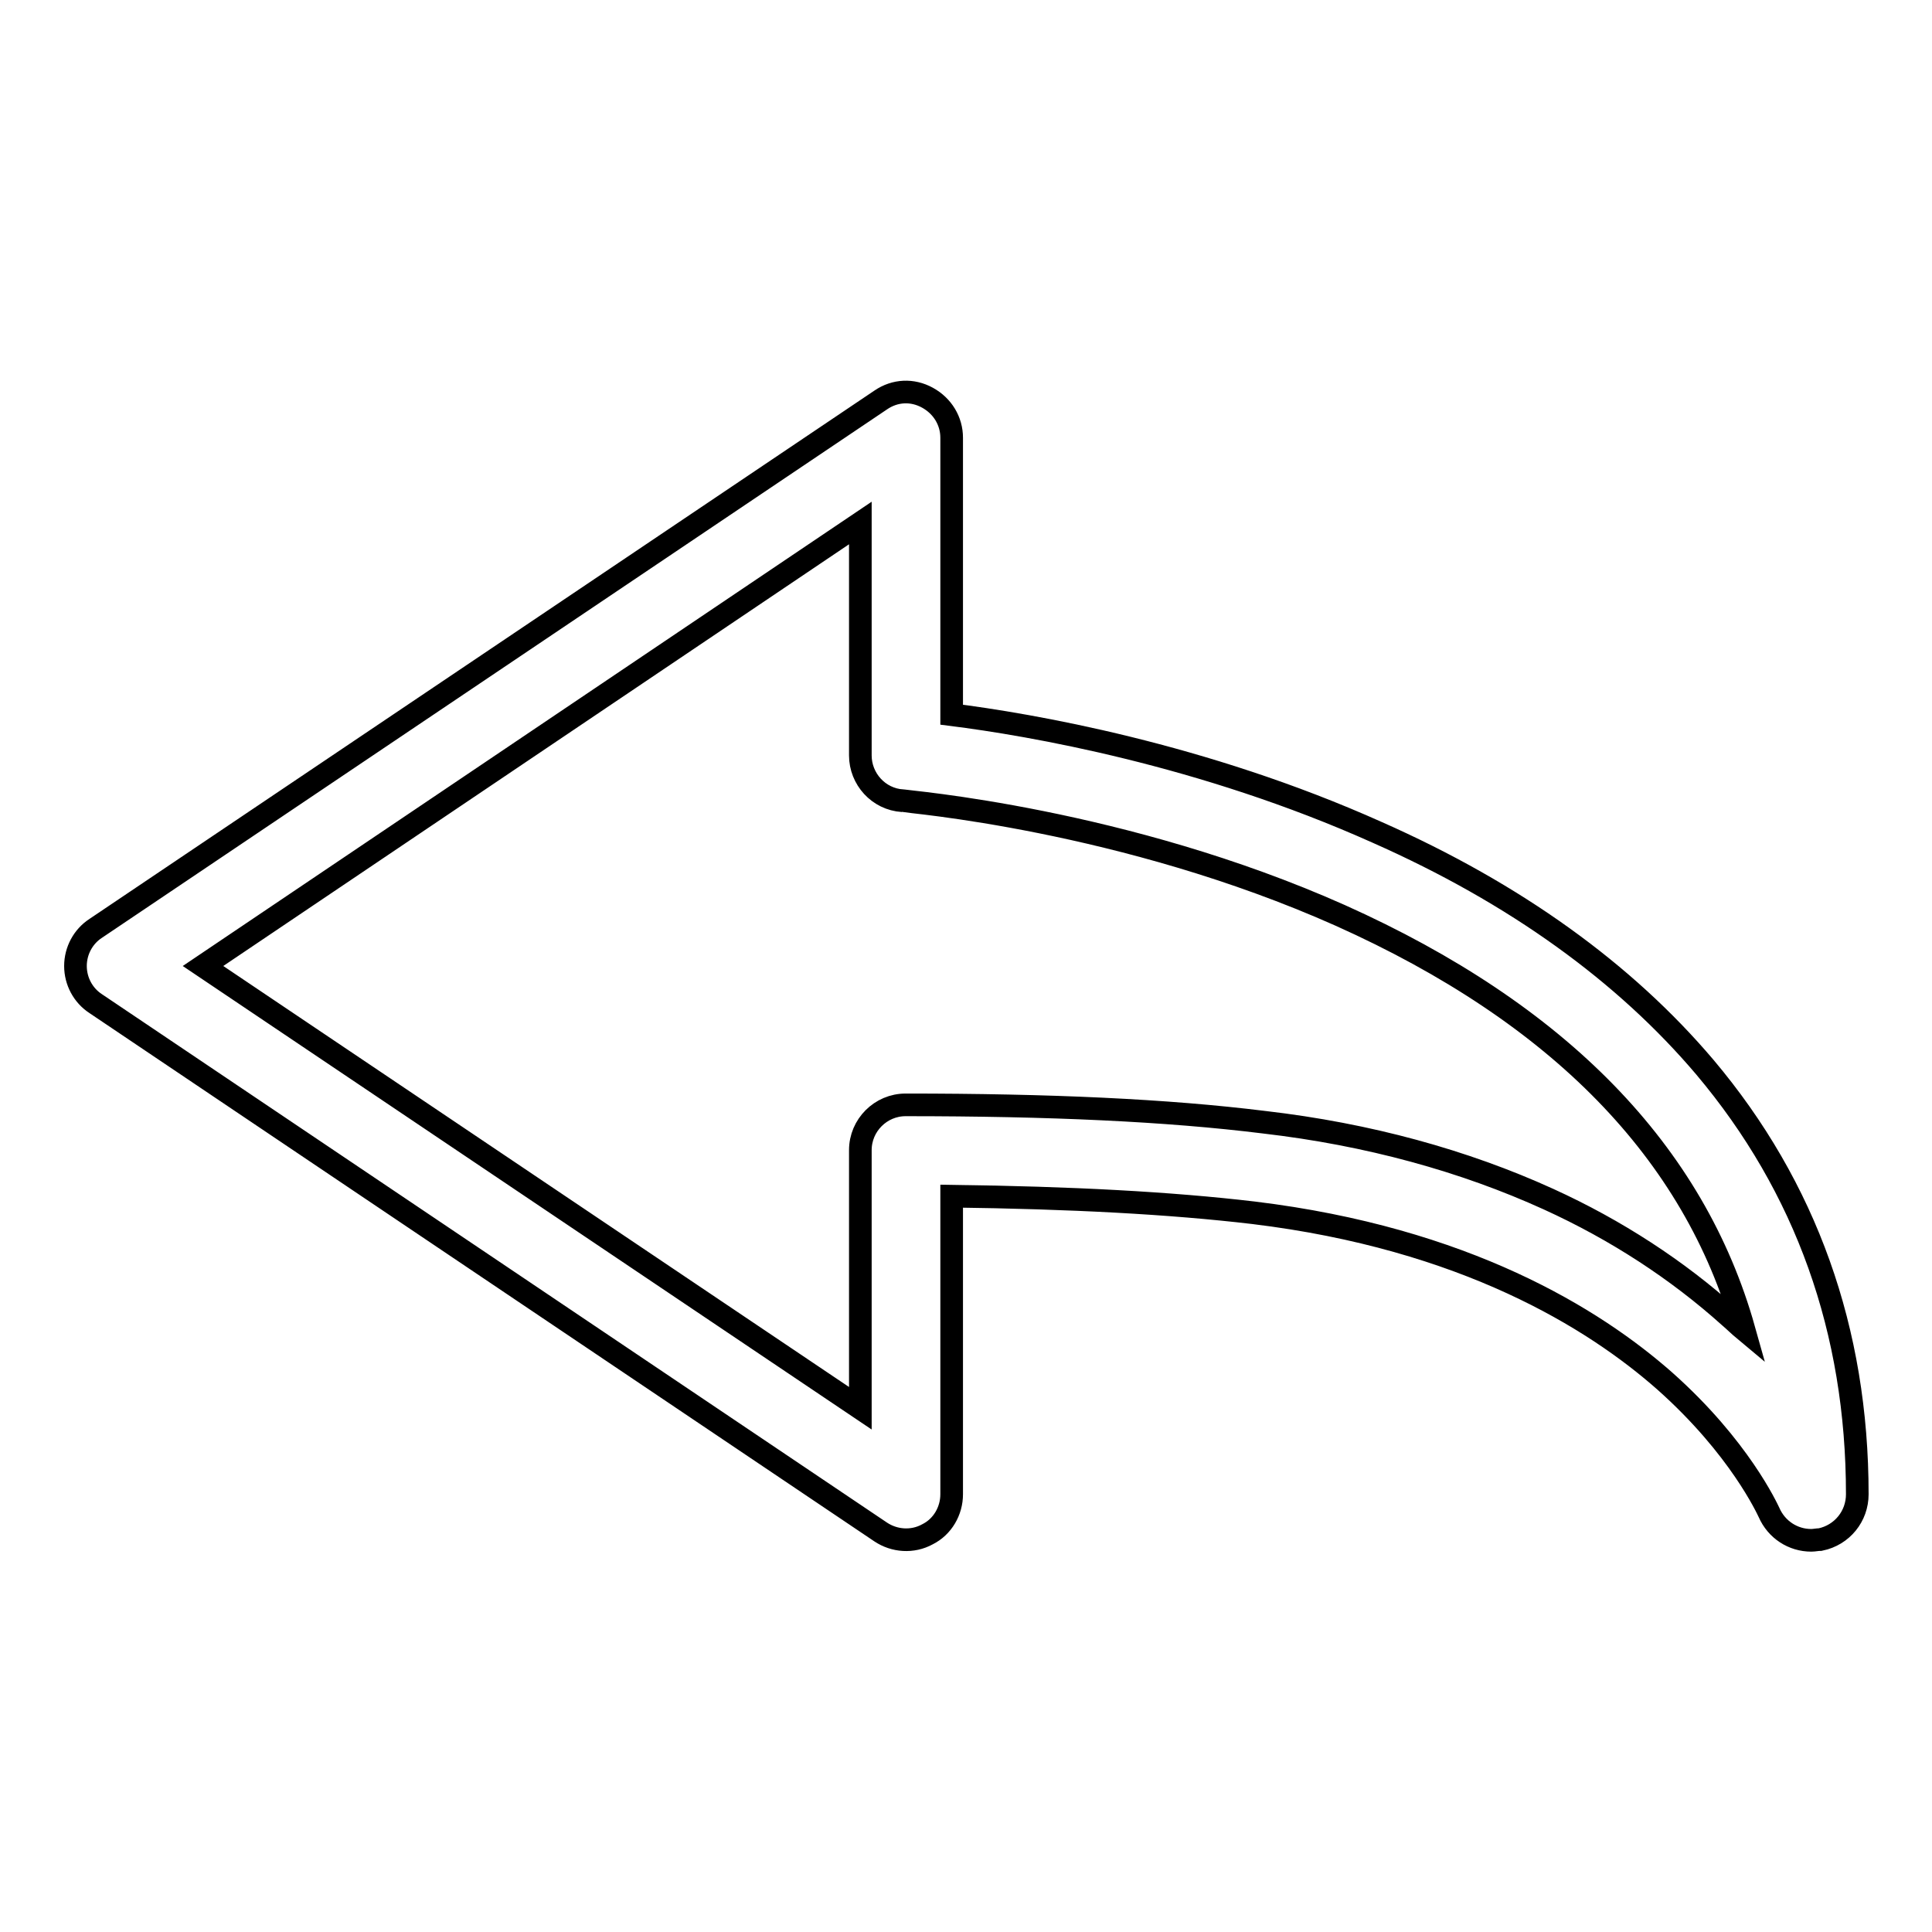
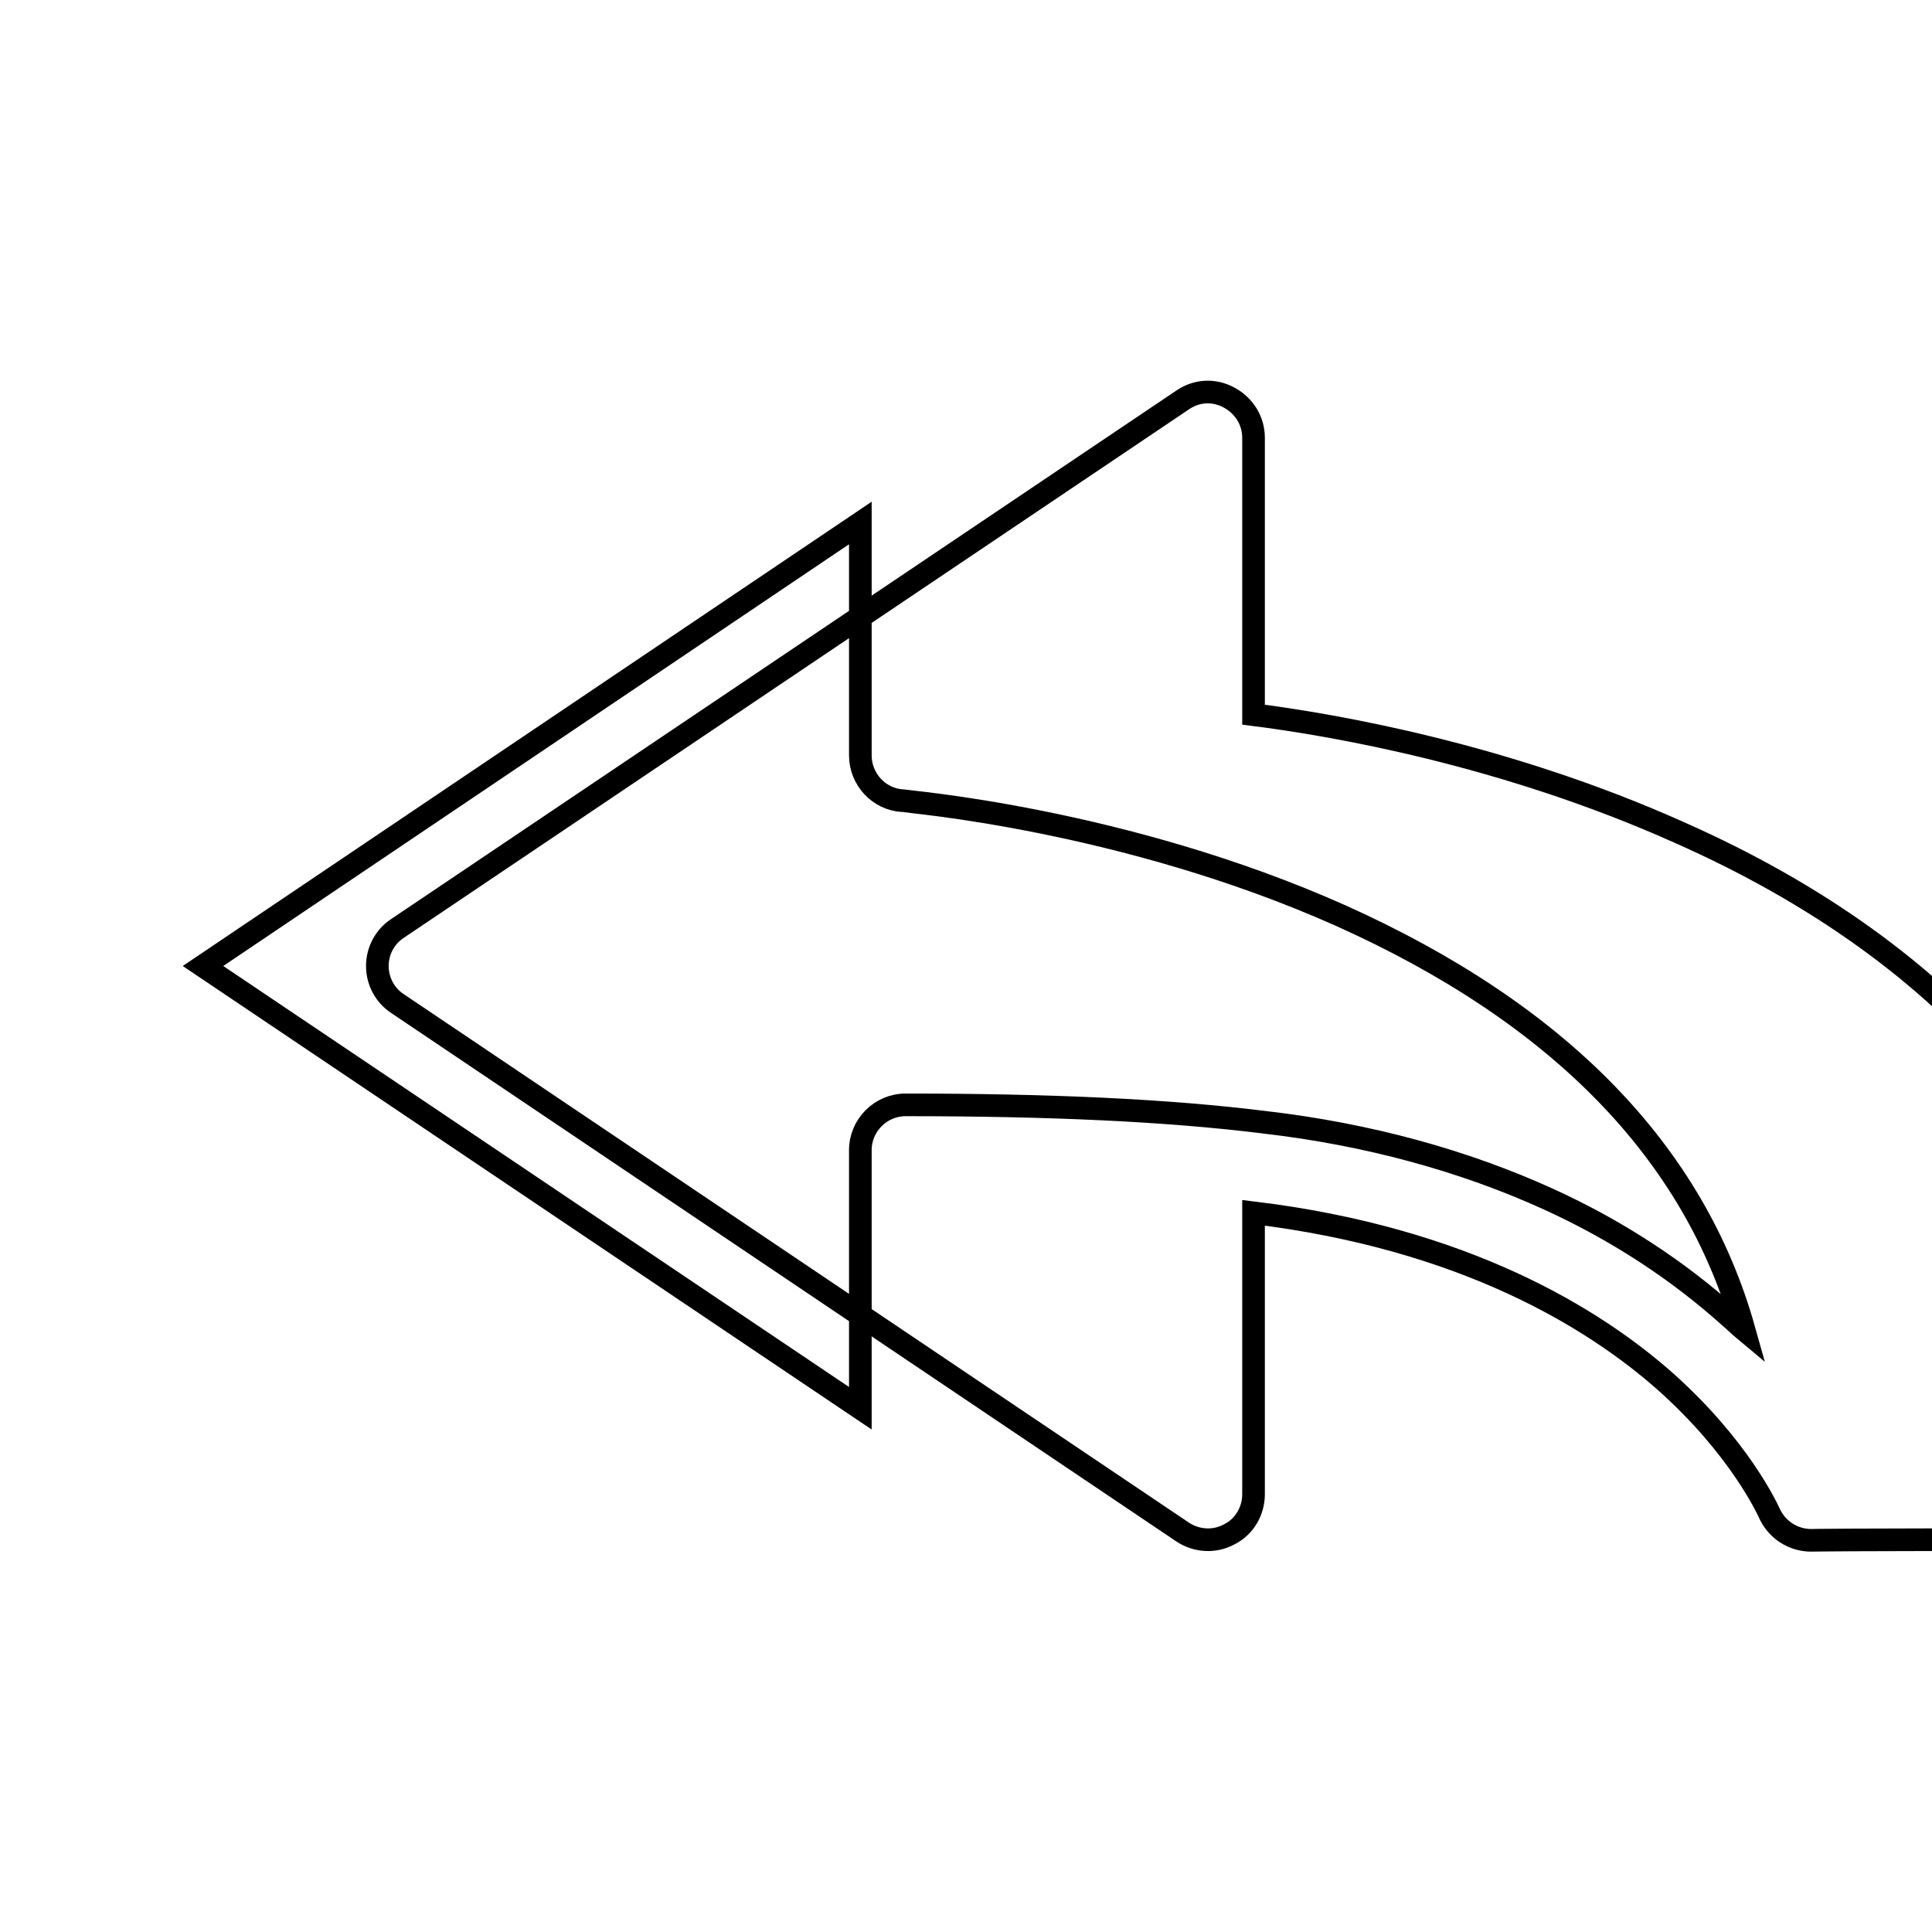
<svg xmlns="http://www.w3.org/2000/svg" version="1.1" x="0px" y="0px" viewBox="0 0 256 256" enable-background="new 0 0 256 256" xml:space="preserve">
  <g>
    <g>
-       <path stroke-width="3" fill-opacity="0" stroke="#000000" d="M240,204.1c-2.4,0-4.6-1.4-5.6-3.7c-0.2-0.4-3.9-8.6-13.8-17.4c-9.4-8.3-26.5-18.9-54.5-22.3c-11-1.3-24.2-2-40-2.2V198c0,2.2-1.2,4.3-3.2,5.3c-2,1.1-4.4,0.9-6.2-0.3l-104-70c-1.7-1.1-2.7-3-2.7-5c0-2,1-3.9,2.7-5l104-70c1.9-1.3,4.2-1.4,6.2-0.3c2,1.1,3.2,3.1,3.2,5.3v36.7c10.3,1.3,33.2,5.2,56.4,15.6c18.3,8.1,32.8,18.6,43.4,31.1c13.4,15.9,20.2,34.9,20.2,56.6c0,2.9-2,5.4-4.9,6C240.8,204,240.4,204.1,240,204.1z M26.9,128l87.1,58.6v-34.2c0-3.3,2.7-6,6-6c19.1,0,34.6,0.7,47.5,2.3c13.8,1.6,26.5,5.1,37.7,10.2c9,4.1,17.1,9.4,24,15.6c0.7,0.6,1.3,1.2,1.9,1.7c-6.6-23.5-24.5-41.9-53.5-54.9c-28.7-12.8-57.7-15.1-58-15.2c-3.2-0.2-5.6-2.9-5.6-6V69.3L26.9,128z" />
+       <path stroke-width="3" fill-opacity="0" stroke="#000000" d="M240,204.1c-2.4,0-4.6-1.4-5.6-3.7c-0.2-0.4-3.9-8.6-13.8-17.4c-9.4-8.3-26.5-18.9-54.5-22.3V198c0,2.2-1.2,4.3-3.2,5.3c-2,1.1-4.4,0.9-6.2-0.3l-104-70c-1.7-1.1-2.7-3-2.7-5c0-2,1-3.9,2.7-5l104-70c1.9-1.3,4.2-1.4,6.2-0.3c2,1.1,3.2,3.1,3.2,5.3v36.7c10.3,1.3,33.2,5.2,56.4,15.6c18.3,8.1,32.8,18.6,43.4,31.1c13.4,15.9,20.2,34.9,20.2,56.6c0,2.9-2,5.4-4.9,6C240.8,204,240.4,204.1,240,204.1z M26.9,128l87.1,58.6v-34.2c0-3.3,2.7-6,6-6c19.1,0,34.6,0.7,47.5,2.3c13.8,1.6,26.5,5.1,37.7,10.2c9,4.1,17.1,9.4,24,15.6c0.7,0.6,1.3,1.2,1.9,1.7c-6.6-23.5-24.5-41.9-53.5-54.9c-28.7-12.8-57.7-15.1-58-15.2c-3.2-0.2-5.6-2.9-5.6-6V69.3L26.9,128z" />
    </g>
  </g>
</svg>